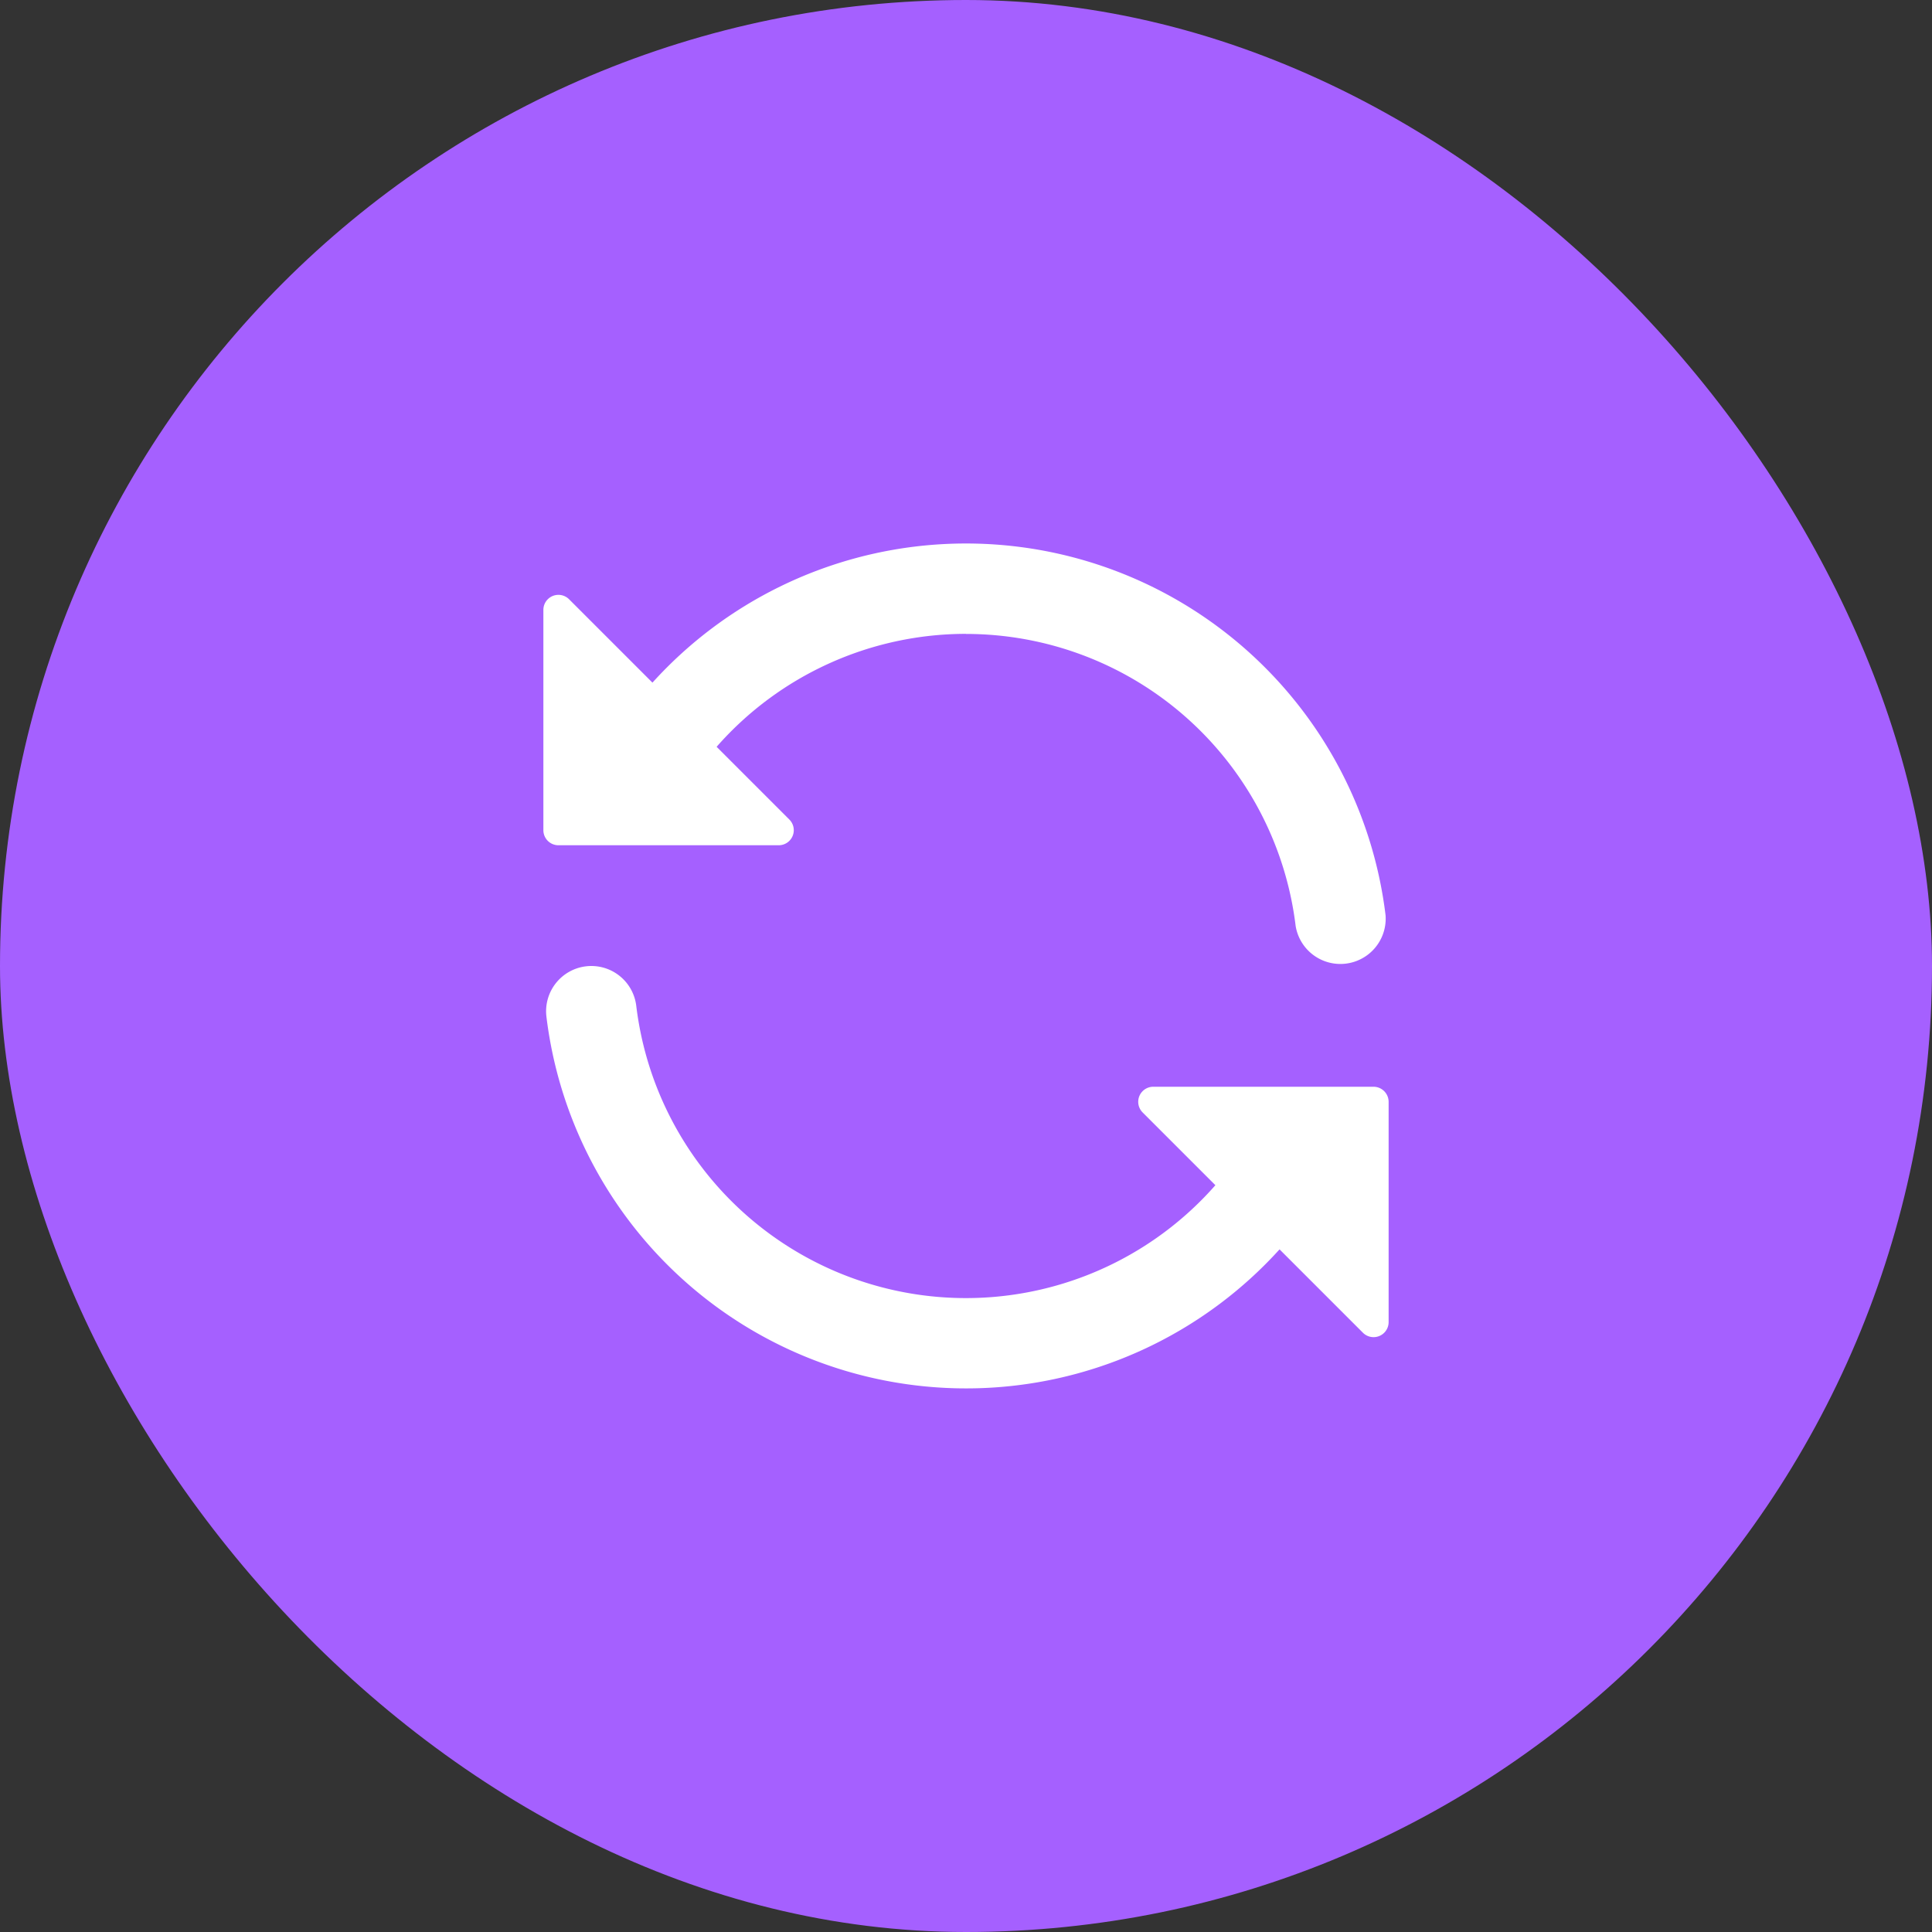
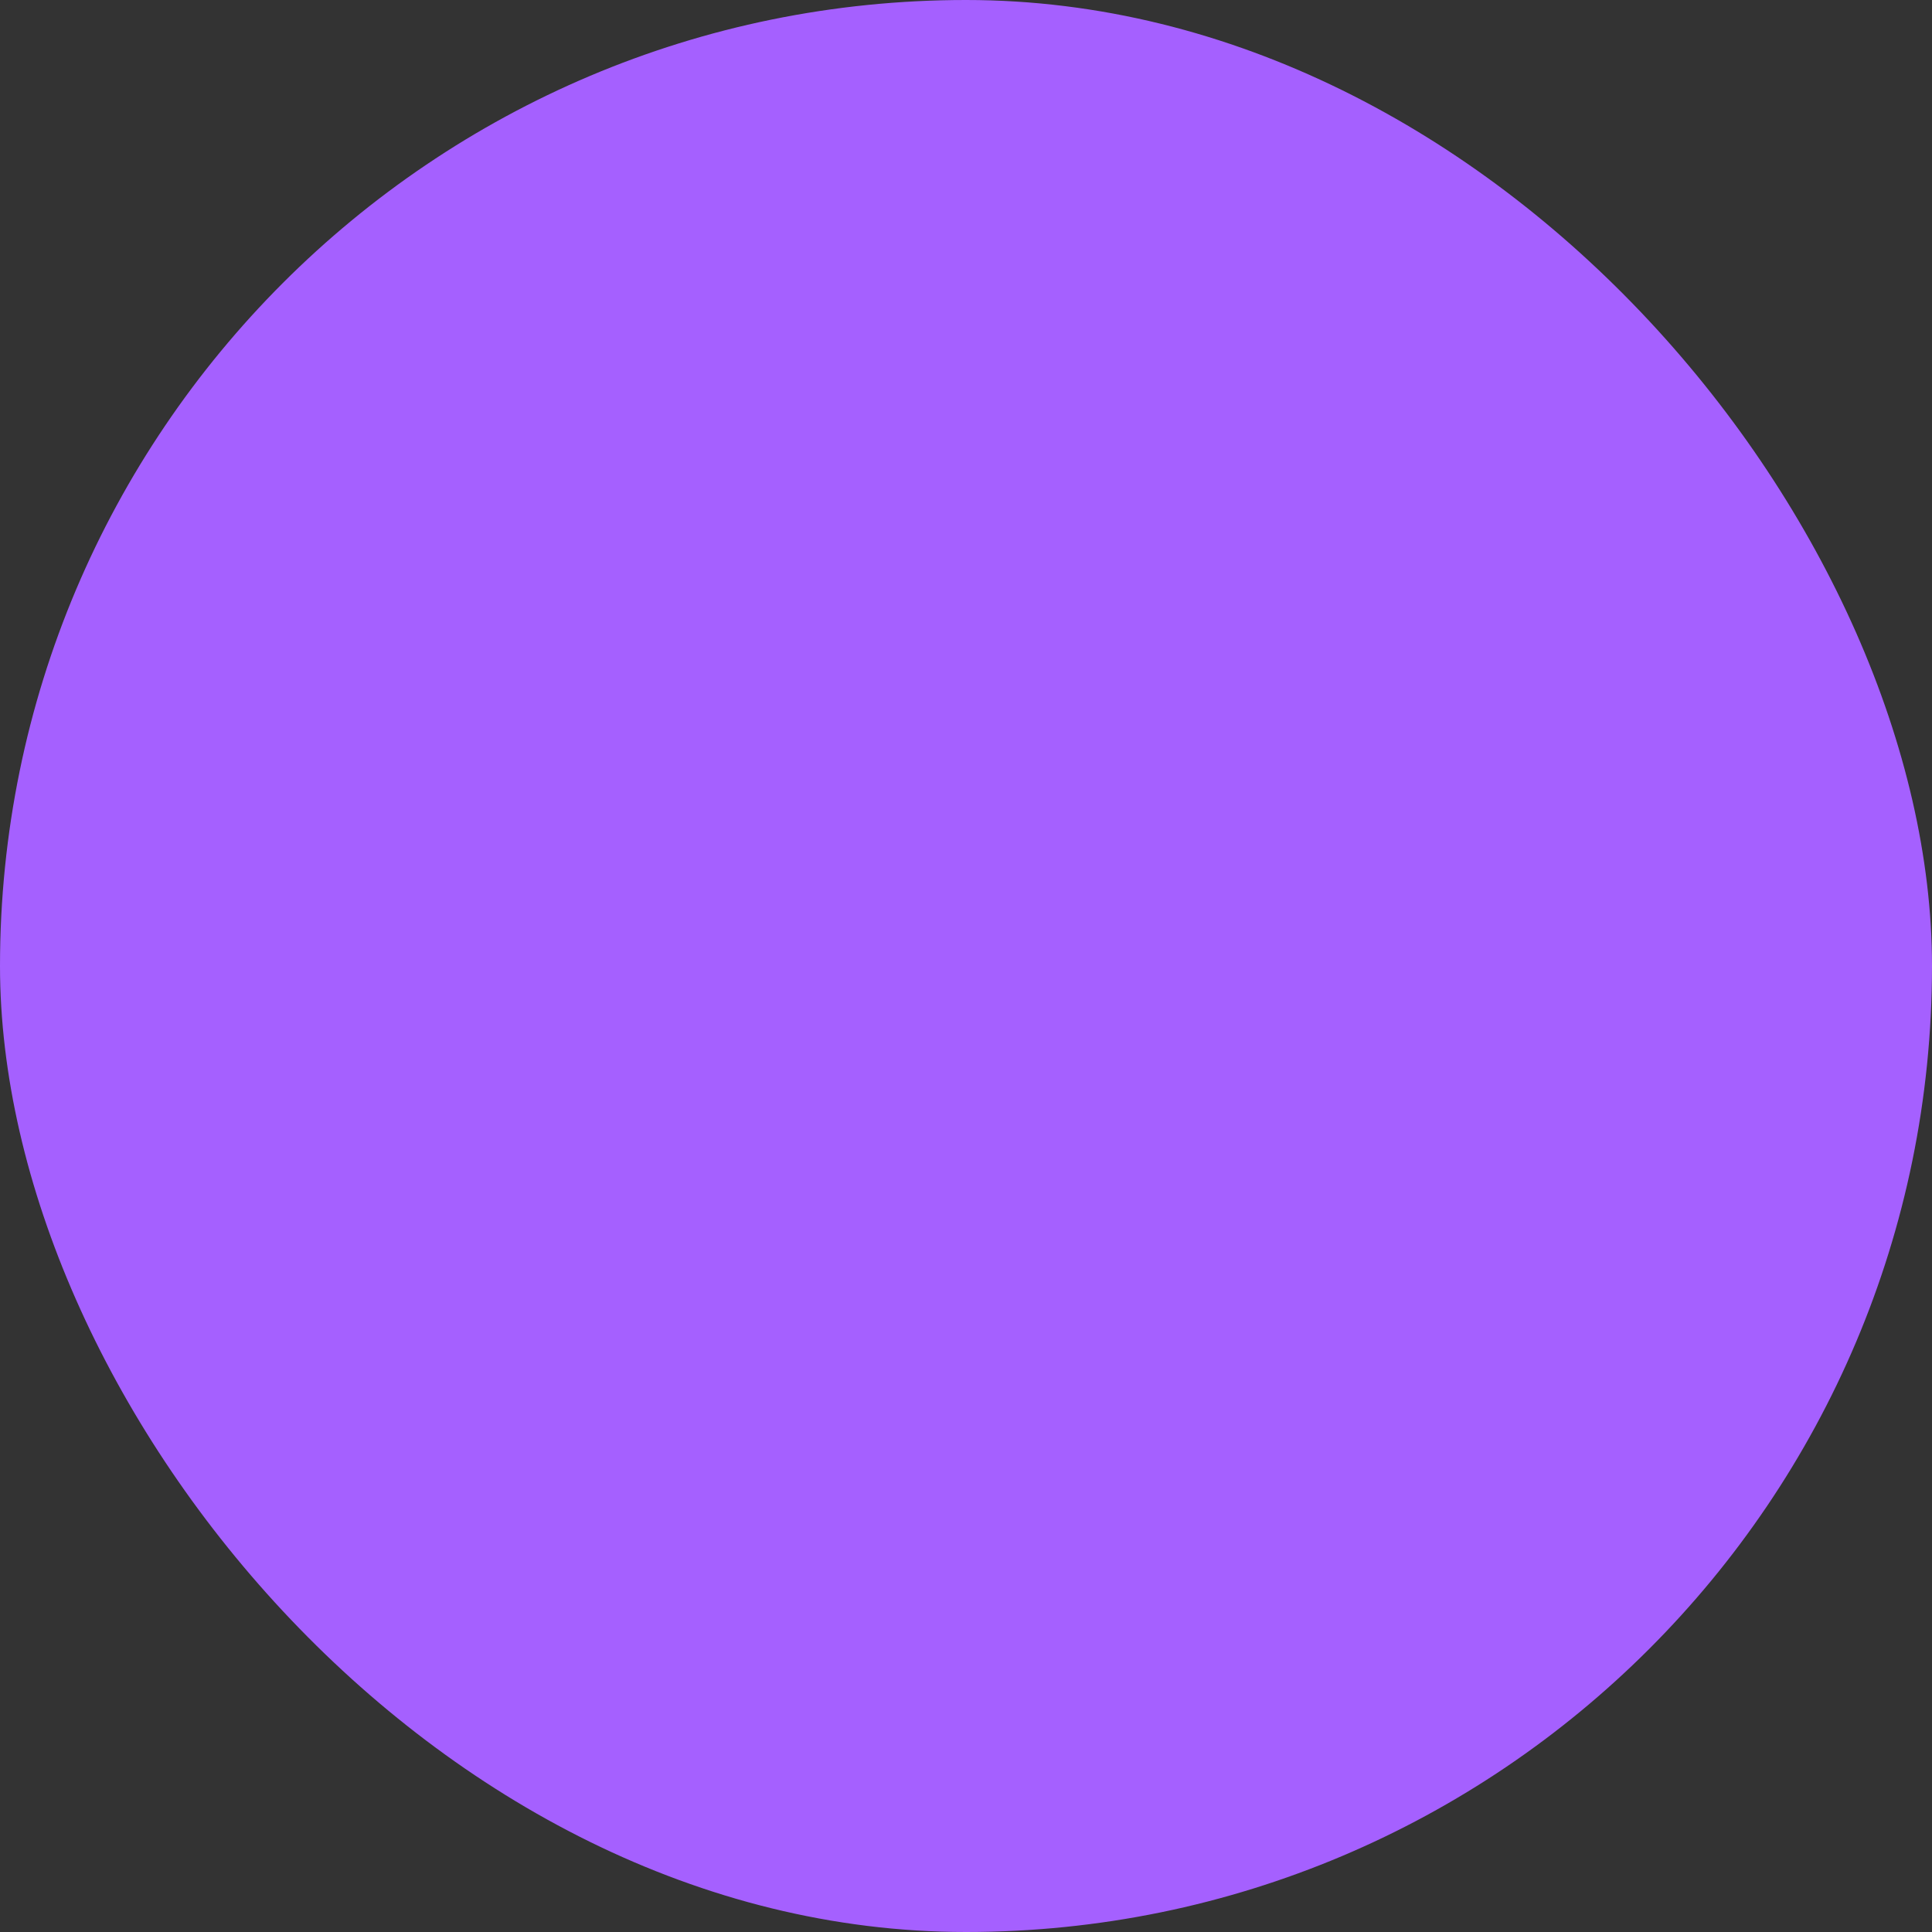
<svg xmlns="http://www.w3.org/2000/svg" width="24" height="24" fill="none">
  <rect width="100%" height="100%" fill="#333333" stroke="none" />
  <rect width="24" height="24" fill="#A560FF" rx="12" />
  <g clip-path="url(#a)">
-     <path fill="#fff" d="M7.279 12.004a.562.562 0 0 1 .625.492 4.125 4.125 0 0 0 7.194 2.227l-.903-.903a.187.187 0 0 1 .133-.32h2.735a.188.188 0 0 1 .187.187v2.735a.187.187 0 0 1-.32.133l-1.035-1.035a5.252 5.252 0 0 1-9.107-2.89.562.562 0 0 1 .491-.626ZM12 7.874a4.125 4.125 0 0 0-3.098 1.403l.903.903a.187.187 0 0 1-.133.32H6.937a.187.187 0 0 1-.187-.188V7.578a.187.187 0 0 1 .32-.133L8.105 8.48a5.251 5.251 0 0 1 9.107 2.89.563.563 0 0 1-1.117.133A4.125 4.125 0 0 0 12 7.875Z" />
-   </g>
+     </g>
  <defs>
    <clipPath id="a">
-       <path fill="#fff" d="M6 6h12v12H6z" />
-     </clipPath>
+       </clipPath>
  </defs>
</svg>